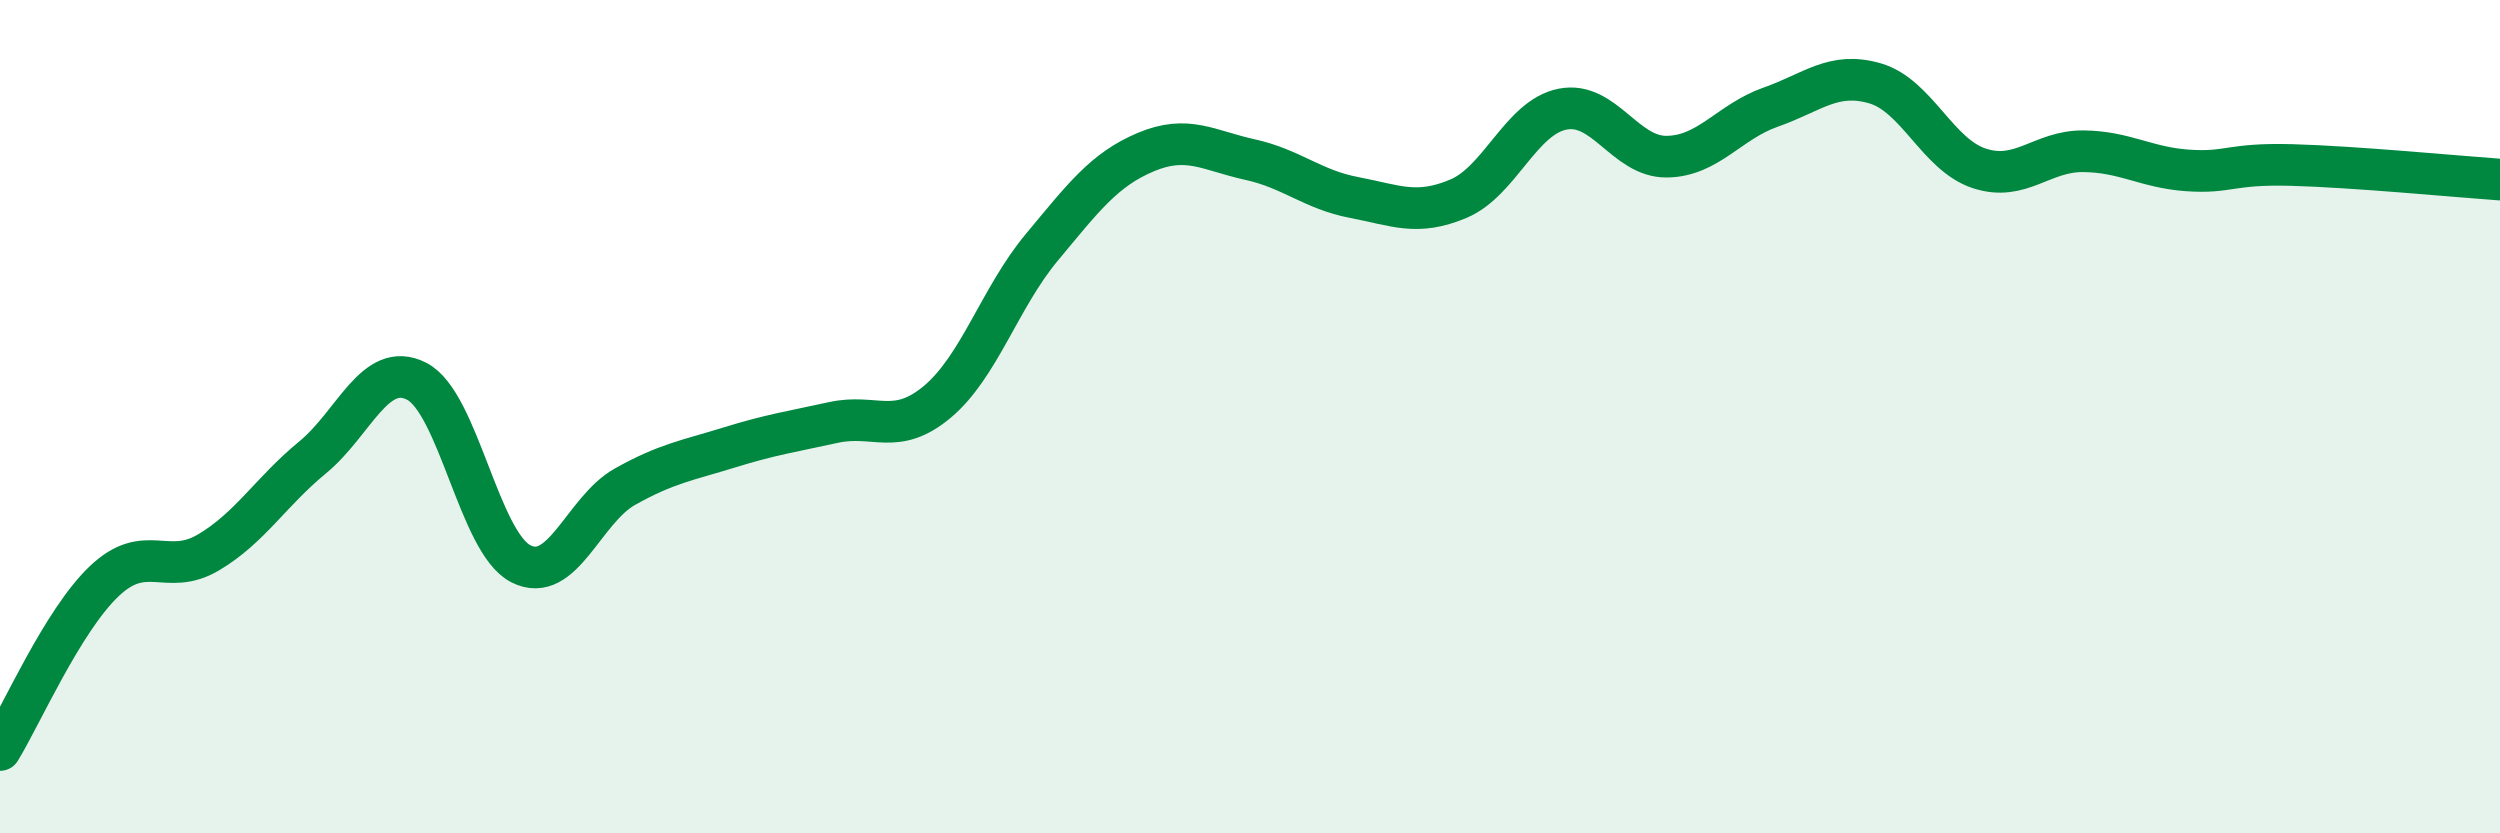
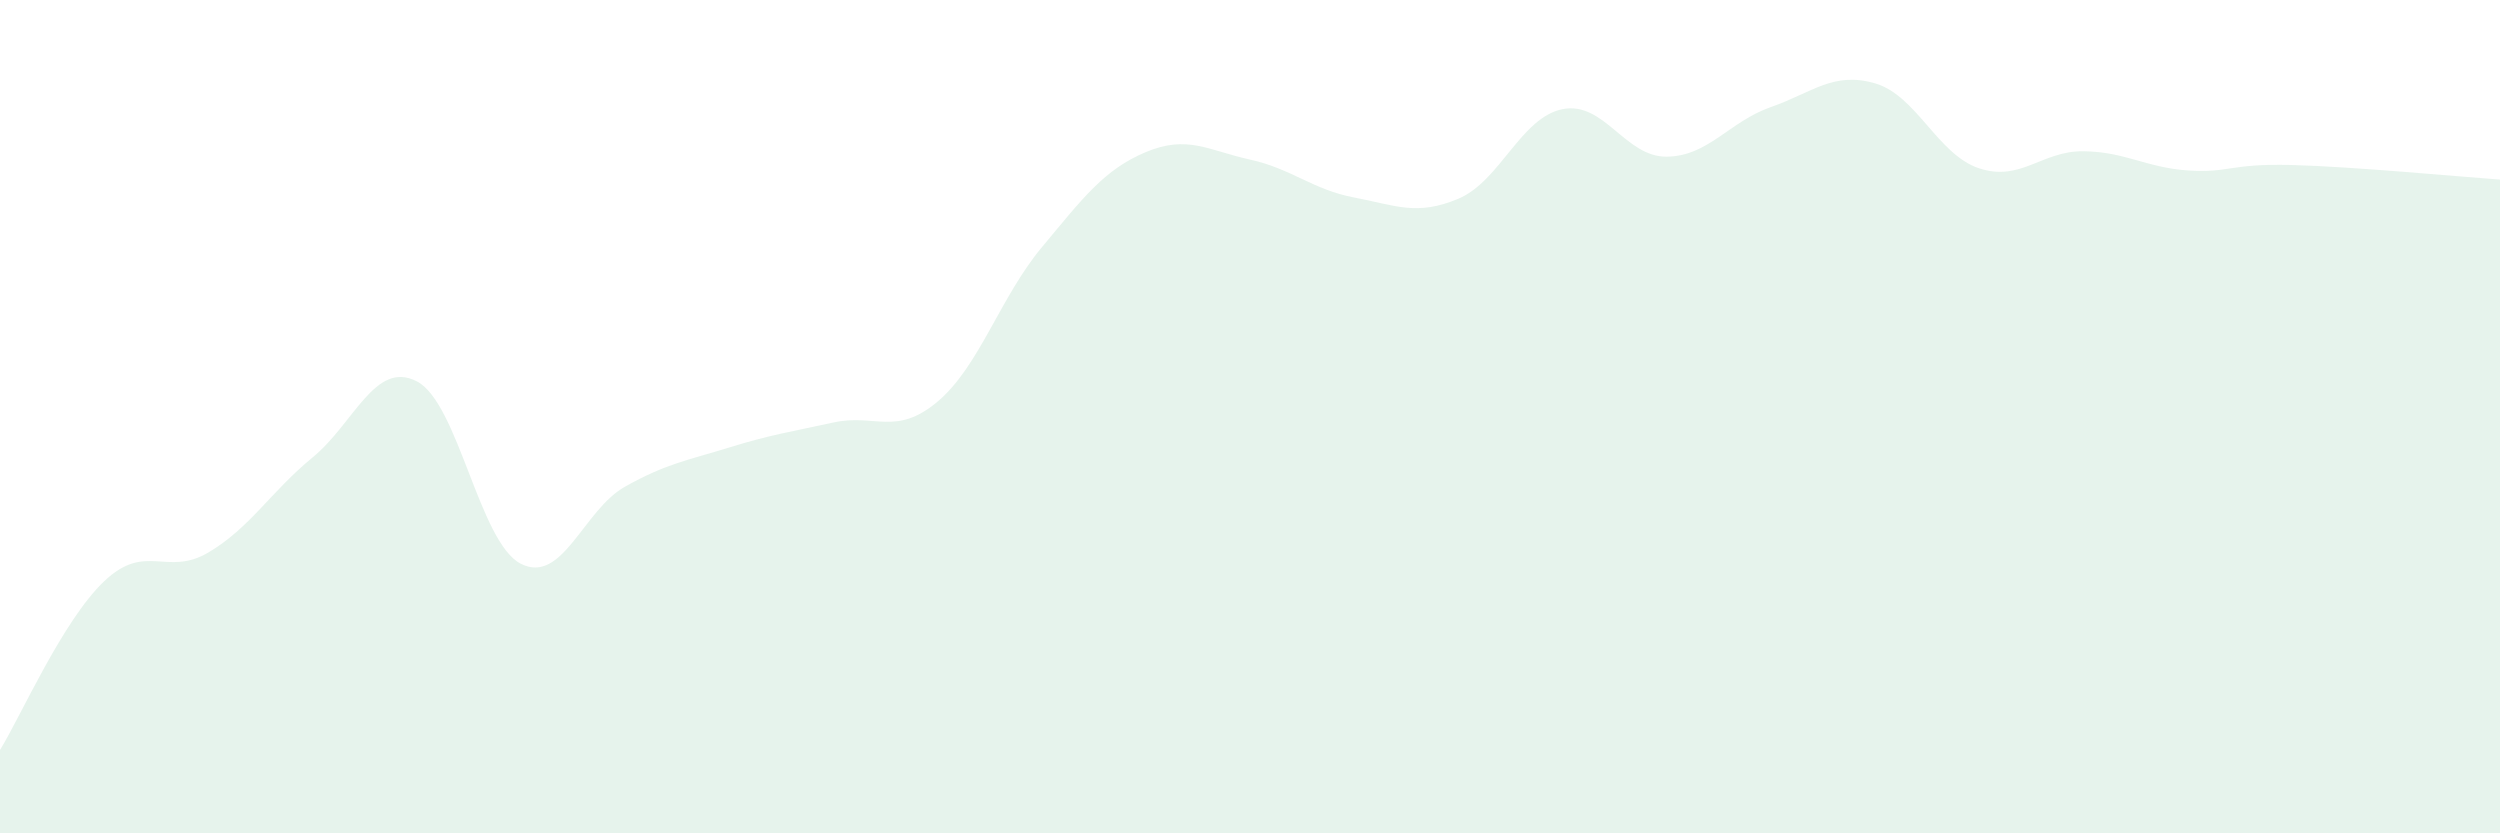
<svg xmlns="http://www.w3.org/2000/svg" width="60" height="20" viewBox="0 0 60 20">
  <path d="M 0,18 C 0.5,17.19 1.5,14.9 2.5,13.95 C 3.5,13 4,13.85 5,13.26 C 6,12.67 6.5,11.8 7.5,10.98 C 8.5,10.16 9,8.64 10,9.15 C 11,9.66 11.5,13.02 12.5,13.53 C 13.5,14.04 14,12.24 15,11.68 C 16,11.12 16.5,11.05 17.5,10.74 C 18.5,10.43 19,10.36 20,10.14 C 21,9.92 21.5,10.48 22.5,9.64 C 23.5,8.8 24,7.14 25,5.94 C 26,4.74 26.5,4.07 27.5,3.65 C 28.5,3.23 29,3.61 30,3.83 C 31,4.05 31.5,4.55 32.5,4.74 C 33.5,4.93 34,5.19 35,4.77 C 36,4.35 36.5,2.82 37.5,2.62 C 38.5,2.42 39,3.77 40,3.76 C 41,3.75 41.5,2.92 42.5,2.57 C 43.5,2.22 44,1.71 45,2 C 46,2.29 46.5,3.71 47.5,4.04 C 48.5,4.37 49,3.62 50,3.63 C 51,3.64 51.5,4.02 52.5,4.09 C 53.5,4.16 53.5,3.92 55,3.96 C 56.5,4 59,4.24 60,4.31L60 20L0 20Z" fill="#008740" opacity="0.1" stroke-linecap="round" stroke-linejoin="round" />
-   <path d="M 0,18 C 0.5,17.19 1.5,14.9 2.5,13.95 C 3.5,13 4,13.85 5,13.26 C 6,12.67 6.5,11.8 7.5,10.98 C 8.5,10.16 9,8.64 10,9.15 C 11,9.66 11.5,13.02 12.5,13.53 C 13.5,14.04 14,12.24 15,11.68 C 16,11.12 16.5,11.05 17.5,10.74 C 18.5,10.43 19,10.36 20,10.14 C 21,9.92 21.5,10.48 22.5,9.64 C 23.5,8.8 24,7.14 25,5.94 C 26,4.74 26.5,4.07 27.5,3.65 C 28.5,3.23 29,3.61 30,3.83 C 31,4.05 31.5,4.55 32.5,4.74 C 33.5,4.93 34,5.19 35,4.77 C 36,4.35 36.5,2.82 37.5,2.62 C 38.5,2.42 39,3.77 40,3.76 C 41,3.75 41.5,2.92 42.5,2.57 C 43.5,2.22 44,1.71 45,2 C 46,2.29 46.5,3.71 47.5,4.04 C 48.5,4.37 49,3.62 50,3.63 C 51,3.64 51.5,4.02 52.5,4.09 C 53.5,4.16 53.5,3.92 55,3.96 C 56.5,4 59,4.24 60,4.31" stroke="#008740" stroke-width="1" fill="none" stroke-linecap="round" stroke-linejoin="round" />
</svg>